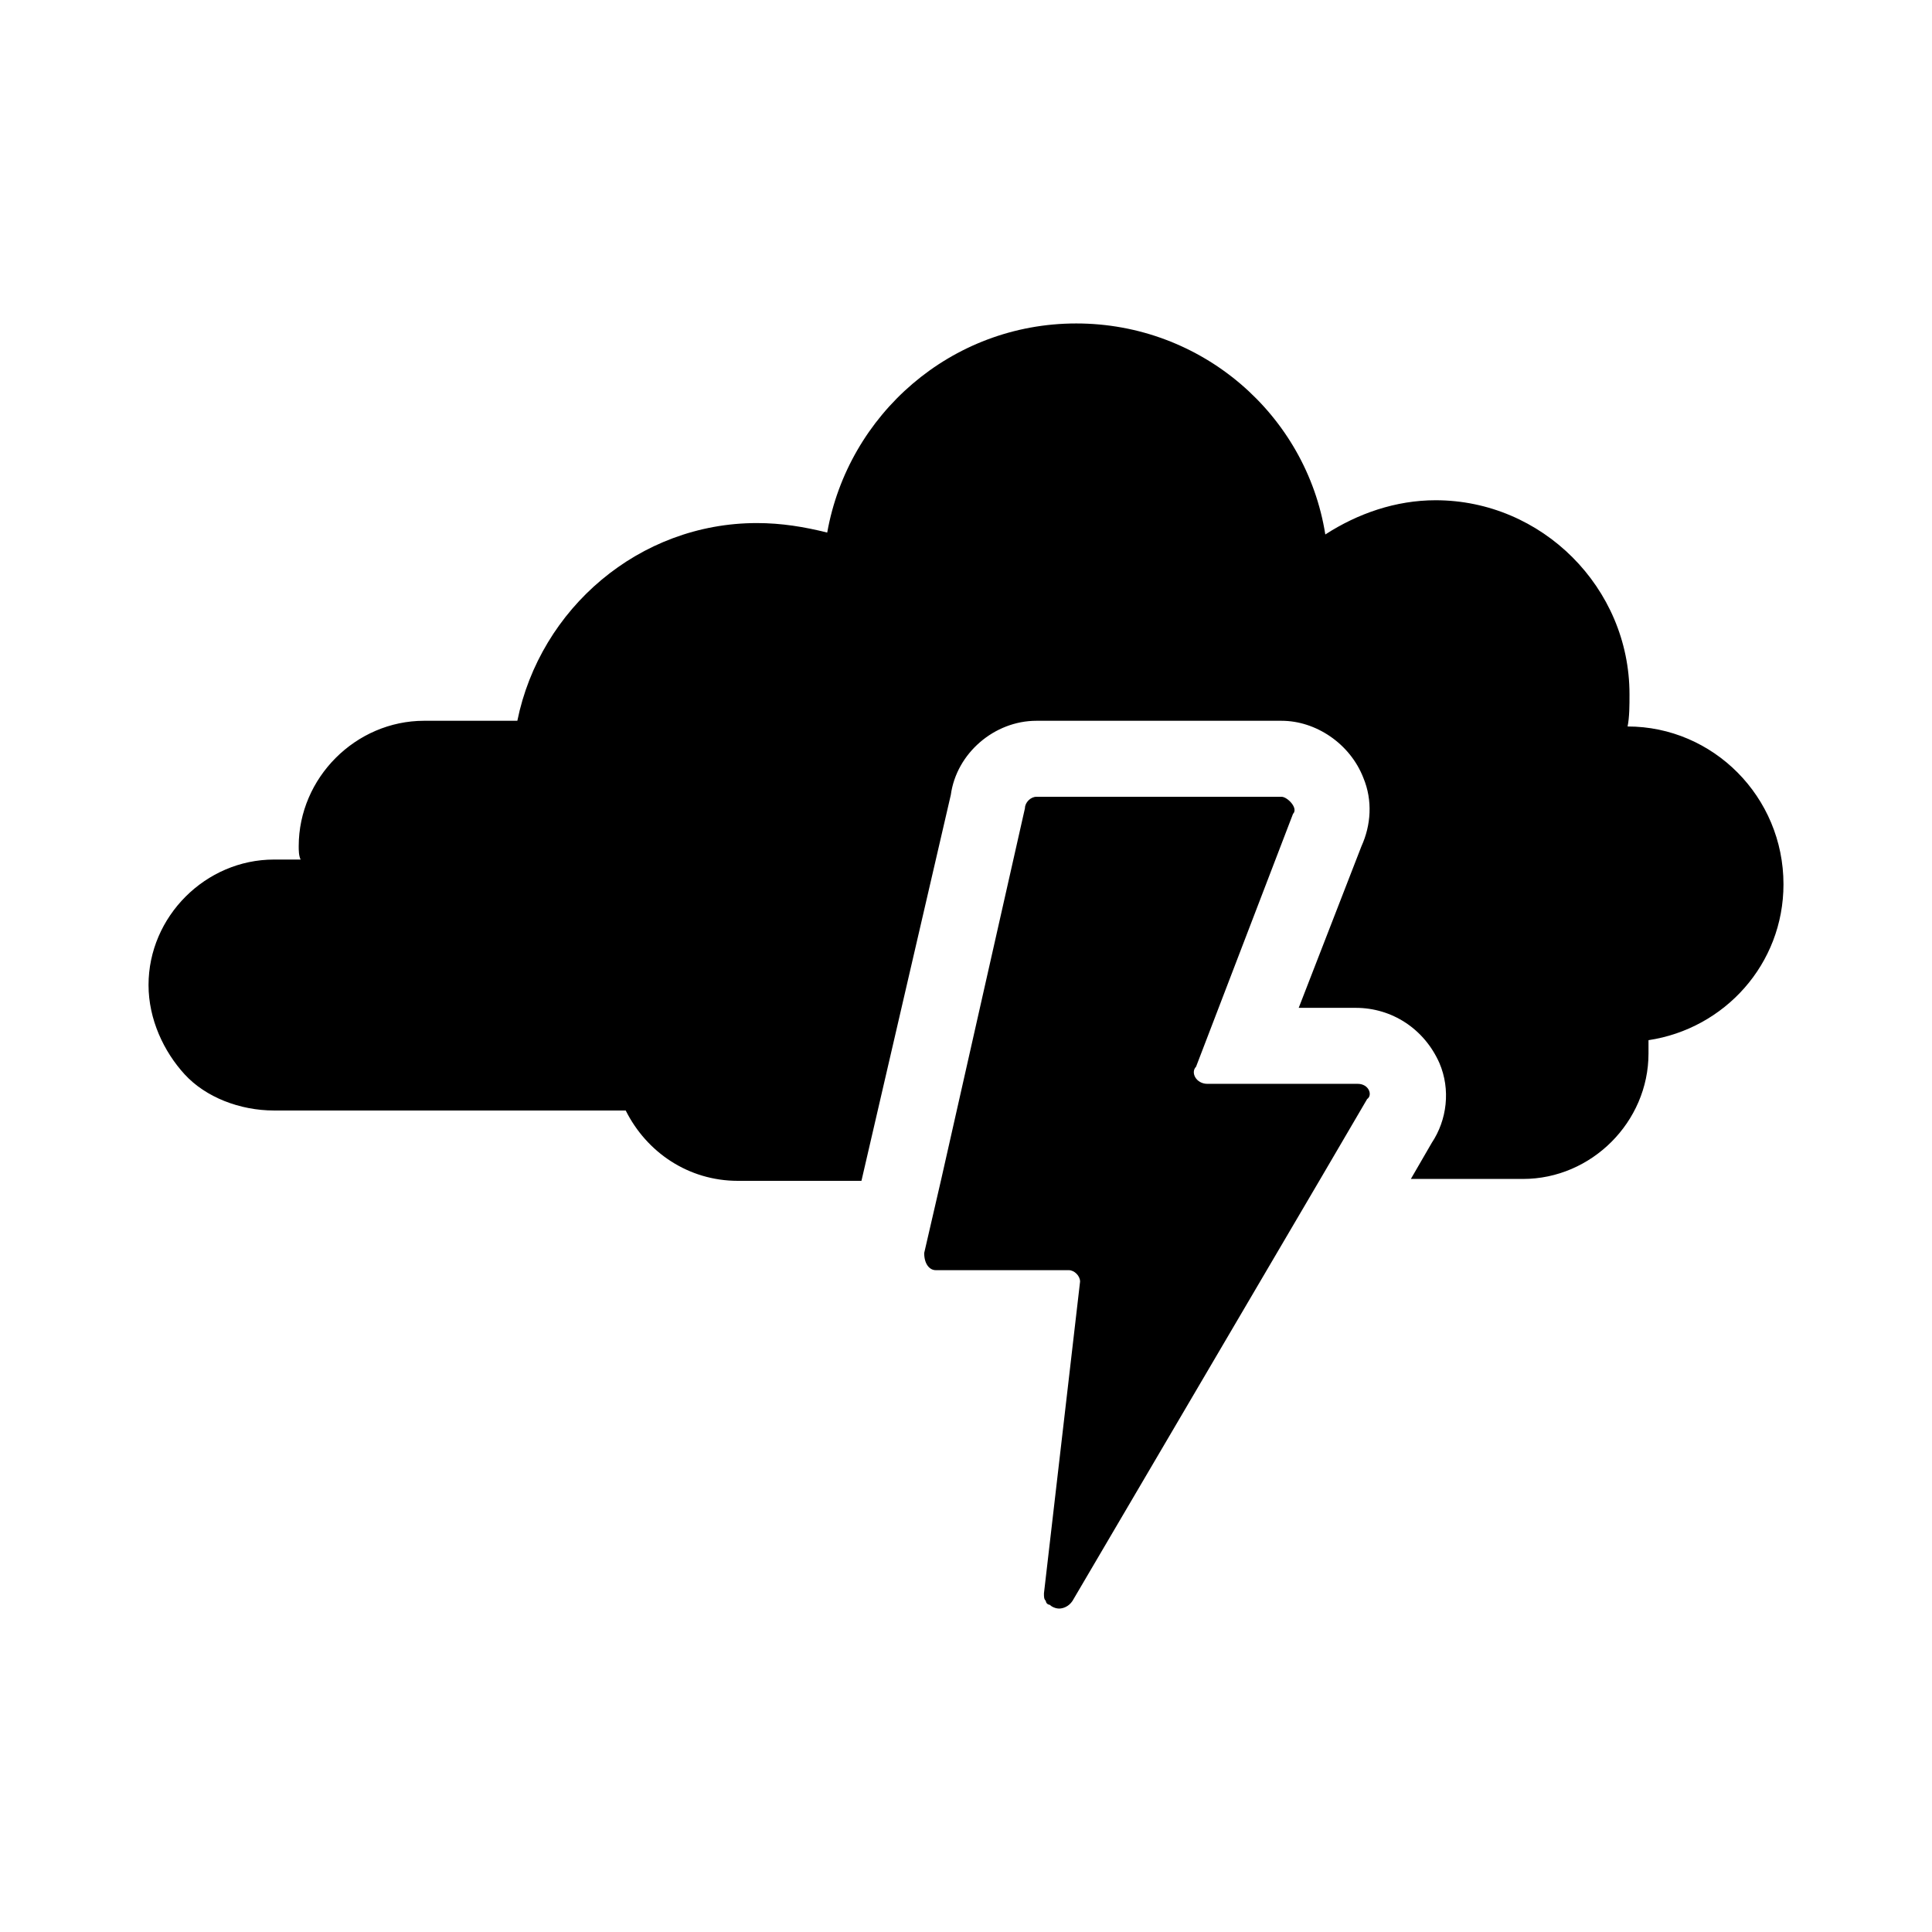
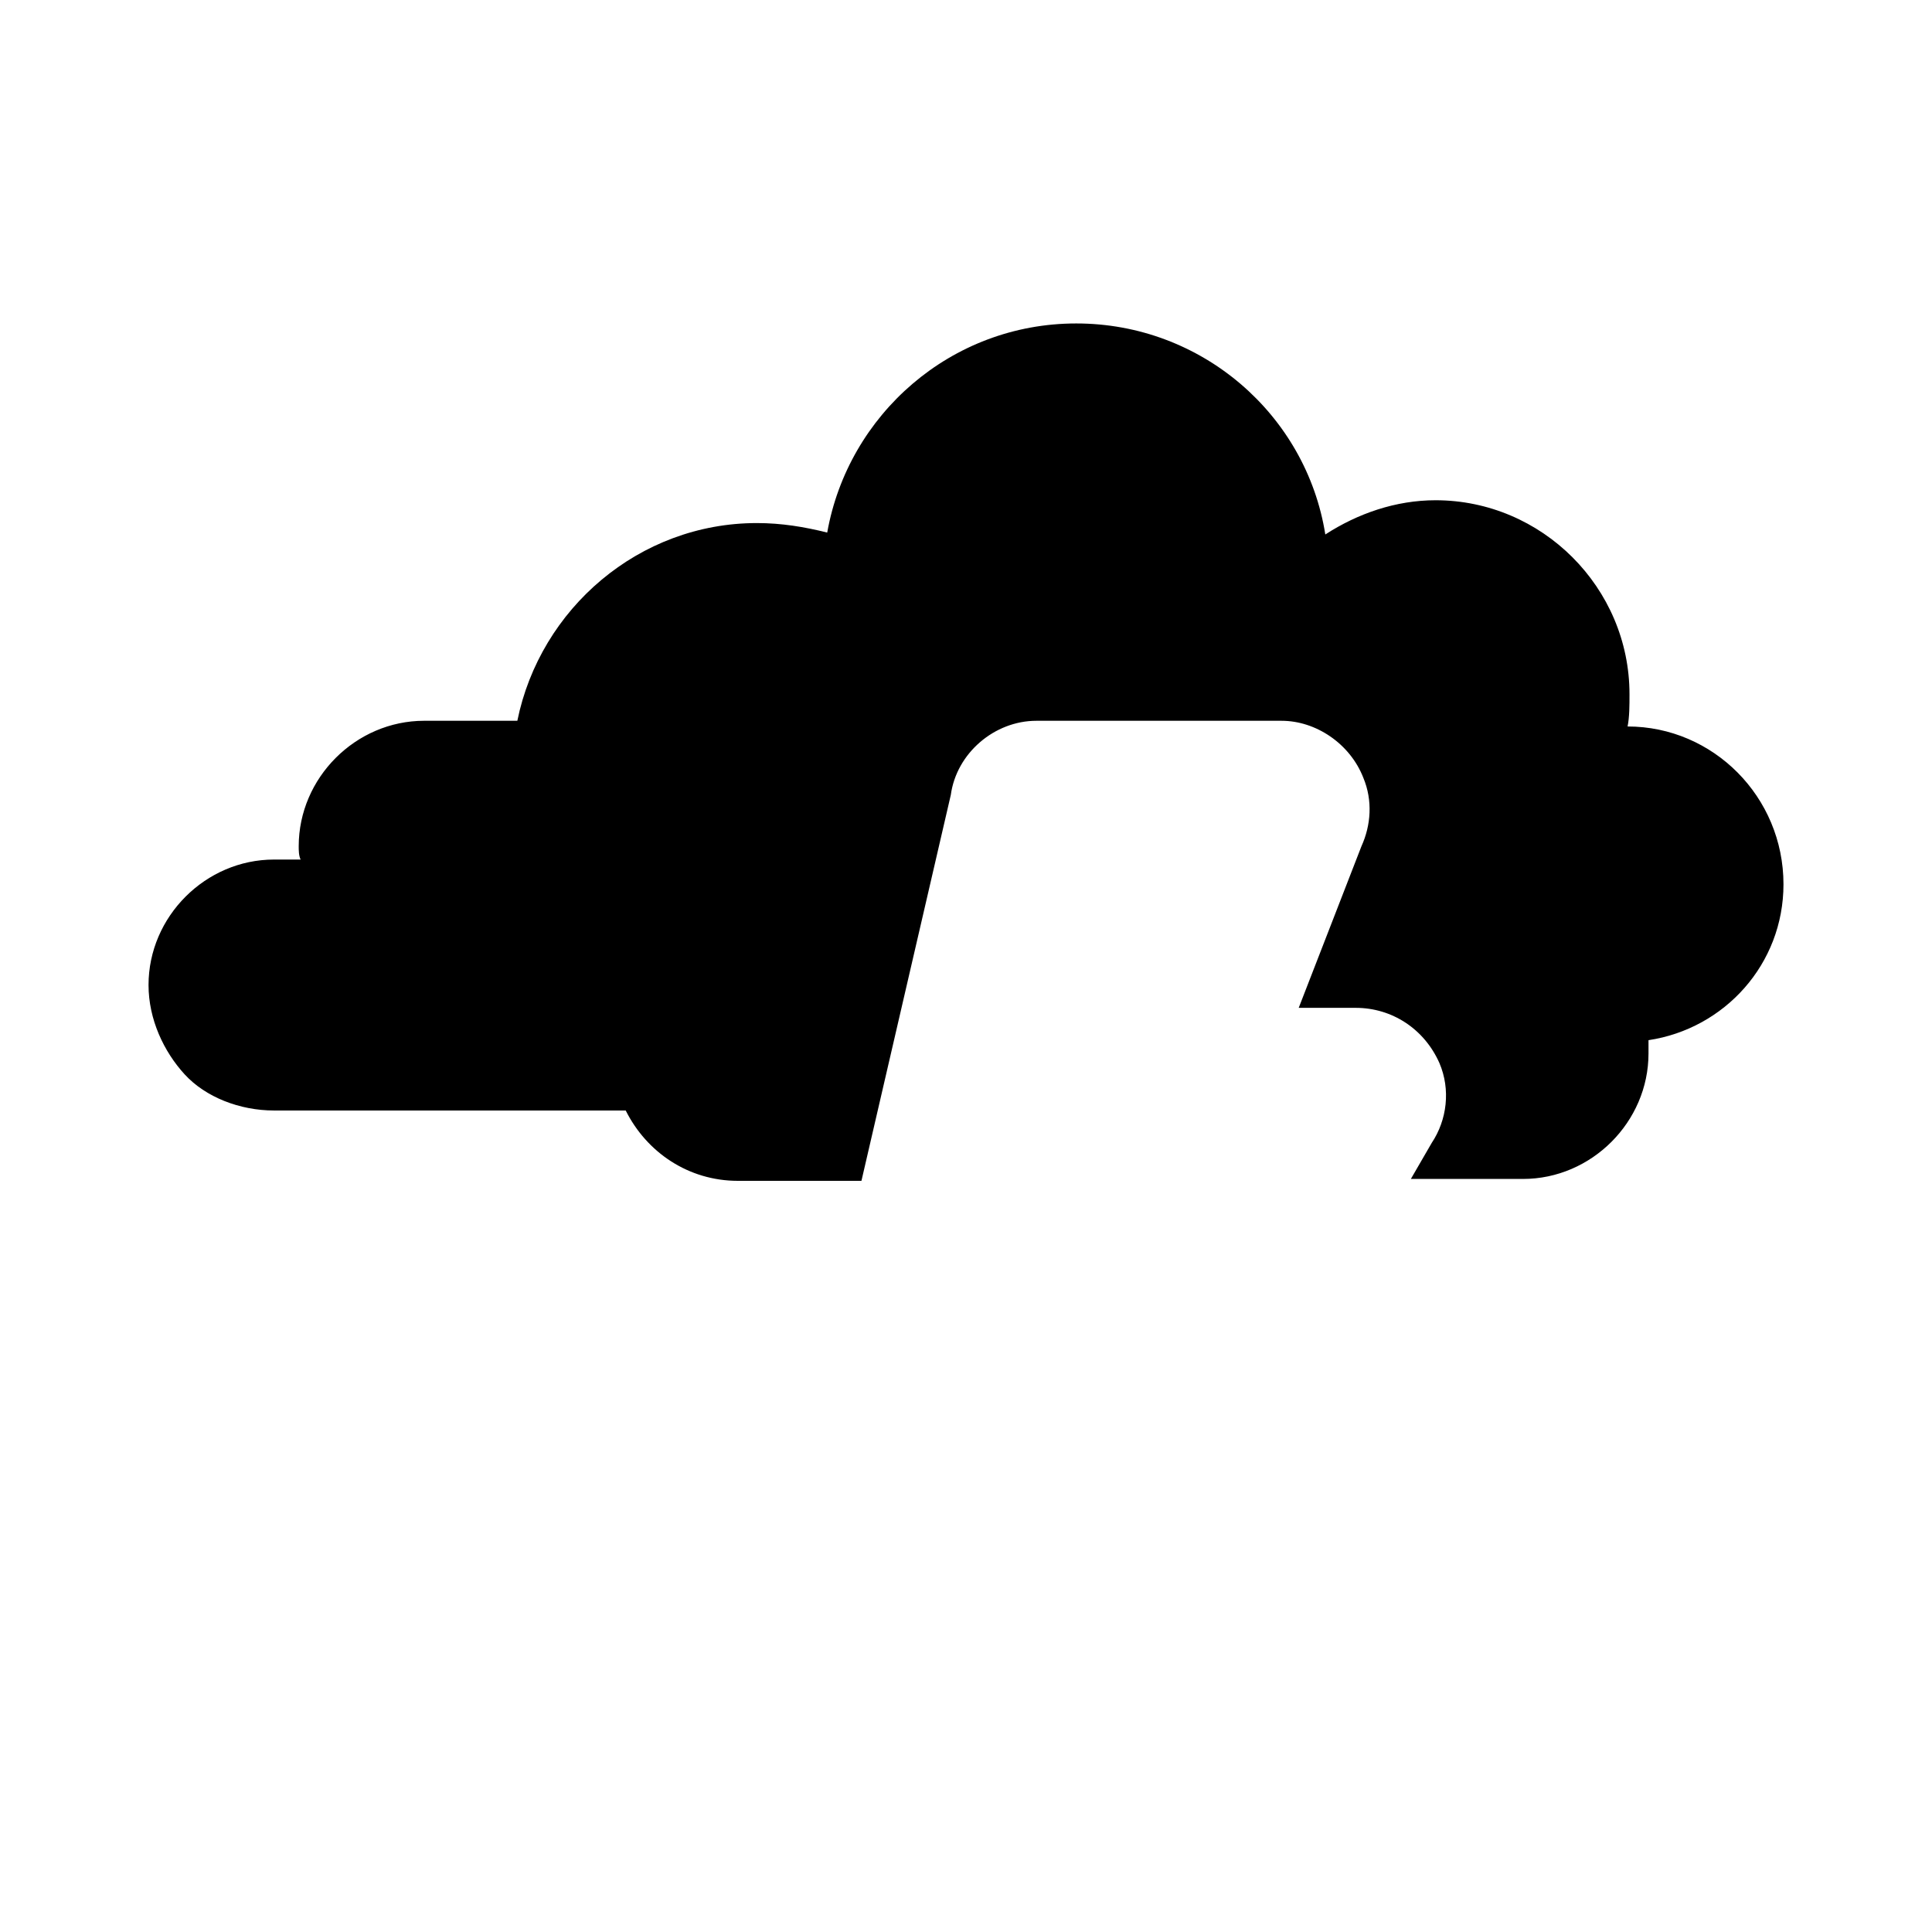
<svg xmlns="http://www.w3.org/2000/svg" fill="#000000" width="800px" height="800px" version="1.1" viewBox="144 144 512 512">
  <g>
    <path d="m616.64 378.34c0-23.176-18.641-41.816-41.312-41.816 0.504-2.519 0.504-5.543 0.504-8.566 0-28.215-23.176-51.387-51.387-51.387-10.578 0-20.656 3.527-29.223 9.07-5.039-31.738-32.746-55.922-66-55.922-33.25 0-60.457 24.184-66 55.418-6.047-1.512-12.09-2.519-18.641-2.519-31.234 0-57.434 22.672-63.48 52.395h-24.688c-18.137 0-33.25 15.113-33.25 33.25 0 1.008 0 2.519 0.504 3.527h-7.055c-18.137 0-33.25 15.113-33.25 33.25 0 9.07 4.031 17.633 9.574 23.68 5.543 6.047 14.609 9.574 23.68 9.574h93.203c5.543 11.082 16.625 18.641 29.727 18.641h32.746l23.68-102.27c1.512-11.082 11.586-19.648 22.672-19.648h64.992c9.07 0 18.137 6.047 21.664 15.113 2.519 6.047 2.016 12.594-0.504 18.137l-16.625 42.824h15.113c9.574 0 18.137 5.543 22.168 14.609 3.023 7.055 2.016 15.113-2.016 21.16l-5.543 9.574h29.727c18.137 0 33.25-15.113 33.25-33.25v-3.527c20.152-3.023 35.77-20.152 35.77-41.312z" />
-     <path d="m503.79 431.23h-39.801c-3.023 0-4.535-3.023-3.023-4.535l25.691-67.004c1.512-1.512-1.512-4.535-3.023-4.535h-64.988c-1.512 0-3.023 1.512-3.023 3.023l-22.168 98.242-4.535 19.648c0 3.023 1.512 4.535 3.023 4.535h35.266c1.512 0 3.023 1.512 3.023 3.023l-9.574 82.625c0 1.008 0 1.512 0.504 2.016 0 0.504 0.504 1.008 1.008 1.008 0.504 0.504 1.512 1.008 2.519 1.008 1.008 0 2.519-0.504 3.527-2.016l66-112.35 12.09-20.656c1.512-1.012 0.504-4.035-2.516-4.035z" />
  </g>
</svg>